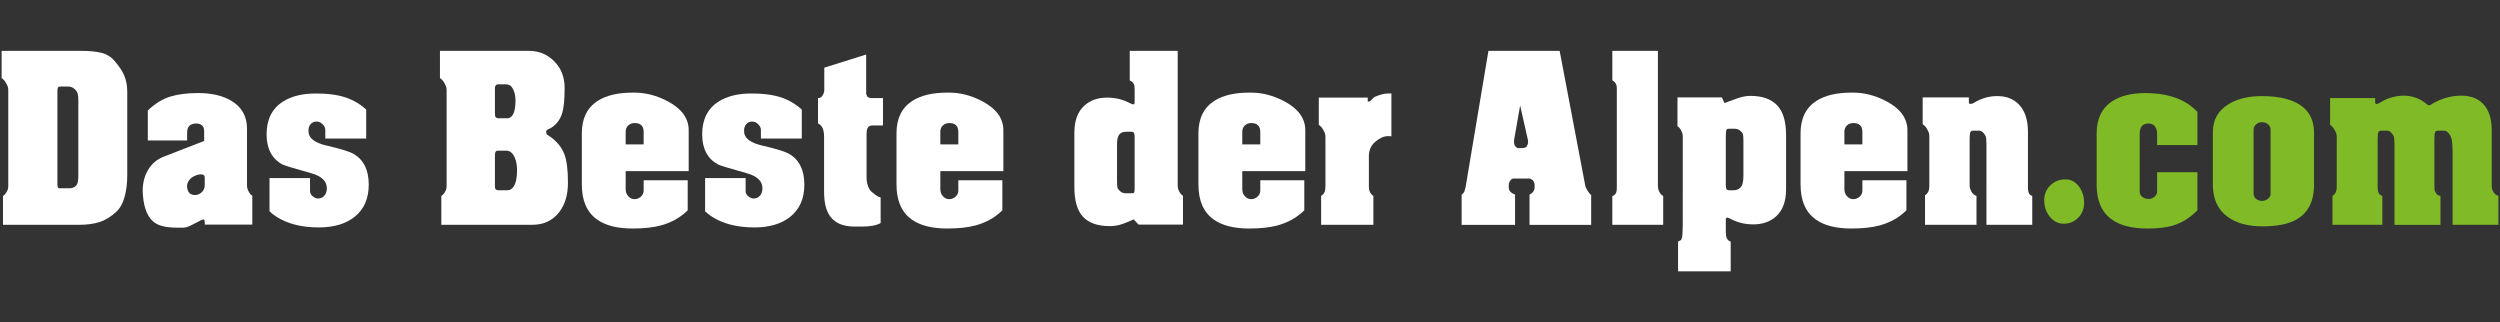
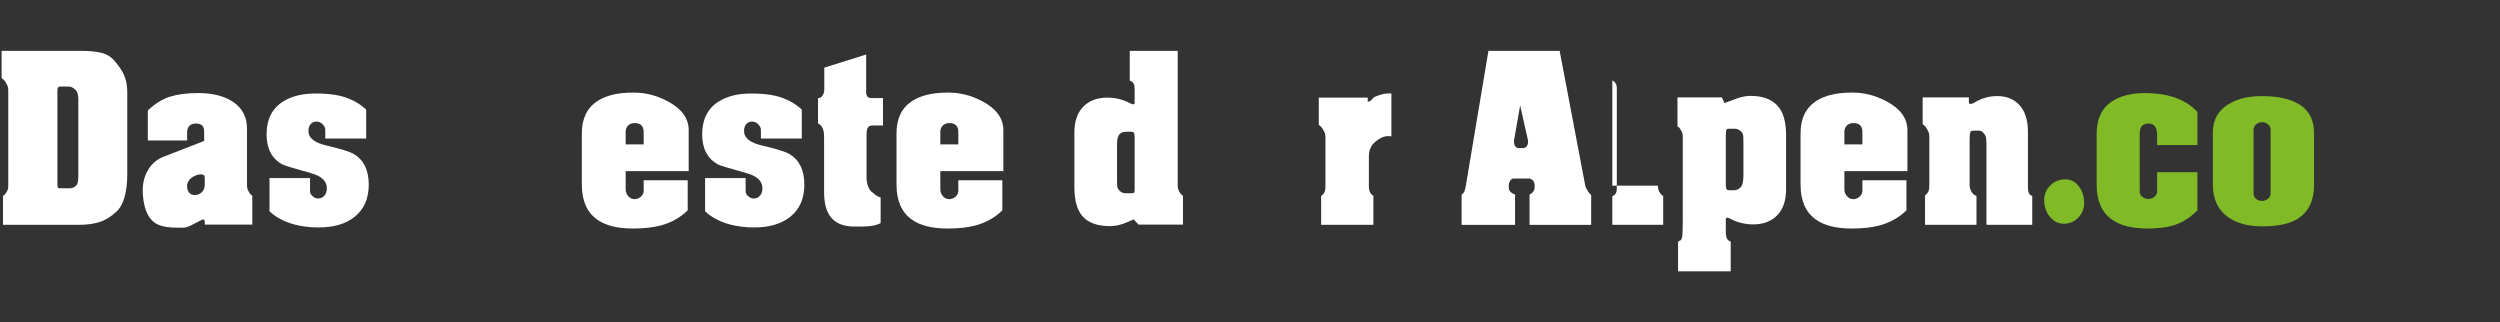
<svg xmlns="http://www.w3.org/2000/svg" version="1.1" id="weiße_Schrift" x="0px" y="0px" width="450px" height="58px" viewBox="0 0 450 58" enable-background="new 0 0 450 58" xml:space="preserve">
  <rect x="0" y="0" width="450" height="58" fill="#333333" stroke="none" />
  <g>
    <path fill="#FFFFFF" d="M0.538,40.469v-5.213c0.212-0.104,0.394-0.281,0.547-0.529s0.253-0.438,0.3-0.568   c0.07-0.209,0.104-0.432,0.104-0.666V16.25c0-0.287-0.033-0.521-0.104-0.705s-0.194-0.425-0.37-0.726   c-0.177-0.3-0.418-0.555-0.724-0.764V9.158h14.372c1.458,0,2.659,0.117,3.609,0.352c0.953,0.235,1.745,0.731,2.38,1.489   c0.798,0.94,1.351,1.765,1.654,2.469c0.399,0.888,0.6,1.895,0.6,3.018v15.048c0,1.437-0.159,2.736-0.477,3.898   c-0.315,1.163-0.815,2.059-1.497,2.684c-0.986,0.916-2.001,1.535-3.048,1.862c-1.043,0.326-2.283,0.491-3.716,0.491H0.538z    M13.61,33.5c0.21-0.183,0.343-0.431,0.401-0.746c0.06-0.313,0.089-0.691,0.089-1.137V19.303c0-0.236,0-0.465,0-0.687   c0-0.224,0-0.452,0-0.688c0-0.365-0.035-0.699-0.104-1c-0.07-0.3-0.209-0.556-0.419-0.765c-0.396-0.392-0.804-0.588-1.221-0.588   H10.89c-0.28,0-0.442,0.092-0.489,0.274c-0.047,0.104-0.068,0.327-0.068,0.667c0,0.393,0,0.691,0,0.901v14.708   c0,0.497,0,0.863,0,1.099s0.033,0.419,0.104,0.55c0.045,0.078,0.127,0.117,0.245,0.117c0.092,0,0.197,0,0.313,0h1.534   C12.948,33.893,13.307,33.762,13.61,33.5z" />
    <path fill="#FFFFFF" d="M36.854,40.428v-0.43c0-0.34-0.106-0.509-0.313-0.509c-0.073,0-0.724,0.325-1.956,0.979   c-0.651,0.338-1.162,0.508-1.535,0.508c-0.535,0-0.94,0-1.221,0c-1.791,0-3.104-0.289-3.943-0.863   c-1.232-0.836-1.954-2.482-2.163-4.941c-0.023-0.184-0.036-0.471-0.036-0.863c0-1.411,0.33-2.666,0.988-3.764   c0.656-1.099,1.598-1.883,2.818-2.354l7.255-2.824V23.68c0-0.574-0.146-0.96-0.44-1.157c-0.294-0.194-0.605-0.294-0.933-0.294   c-1.127,0-1.691,0.535-1.691,1.605v1.447h-7.079v-5.4c1.291-1.227,2.63-2.055,4.016-2.485c1.384-0.431,3.063-0.646,5.037-0.646   c2.418,0,4.401,0.457,5.951,1.373c1.903,1.123,2.854,2.809,2.854,5.057V33.45c0,0.208,0.036,0.412,0.106,0.608   c0.07,0.195,0.176,0.412,0.317,0.646c0.141,0.234,0.315,0.404,0.527,0.51v5.213H36.854z M34.741,31.818   c-0.353,0.209-0.629,0.482-0.829,0.822c-0.199,0.338-0.276,0.703-0.229,1.095c0.117,0.913,0.586,1.37,1.409,1.37   c0.47,0,0.88-0.169,1.232-0.509c0.353-0.339,0.529-0.769,0.529-1.292v-1.369c0-0.365-0.224-0.549-0.671-0.549   c-0.257,0-0.485,0.033-0.686,0.099C35.3,31.551,35.045,31.661,34.741,31.818z" />
    <path fill="#FFFFFF" d="M57.39,40.938c-1.645,0-3.136-0.184-4.473-0.549c-1.785-0.494-3.253-1.277-4.405-2.348v-5.988h7.292V34.4   c0,0.367,0.165,0.68,0.494,0.94c0.327,0.261,0.645,0.392,0.95,0.392c0.4,0,0.739-0.131,1.021-0.392   c0.376-0.339,0.563-0.823,0.563-1.448c0-1.278-0.927-2.178-2.781-2.701c-3.169-0.887-4.919-1.422-5.248-1.604   c-1.88-1.044-2.818-2.843-2.818-5.4c0-2.688,0.987-4.658,2.959-5.91c1.525-0.965,3.487-1.448,5.882-1.448   c1.762,0,3.229,0.144,4.403,0.43c1.831,0.445,3.393,1.267,4.685,2.467v5.205h-7.361v-1.566c0-0.338-0.159-0.67-0.475-0.997   c-0.317-0.326-0.688-0.489-1.109-0.489c-0.425,0-0.77,0.15-1.04,0.45c-0.271,0.301-0.406,0.698-0.406,1.193   c0,0.21,0.012,0.366,0.037,0.47c0.21,1.018,1.267,1.748,3.17,2.191c2.606,0.602,4.274,1.123,5.001,1.566   c1.762,1.07,2.642,2.896,2.642,5.479c0,2.506-0.844,4.436-2.535,5.793C62.238,40.297,60.088,40.938,57.39,40.938z" />
-     <path fill="#FFFFFF" d="M79.438,40.469v-5.213c0.212-0.104,0.395-0.281,0.547-0.529c0.153-0.248,0.251-0.438,0.3-0.568   c0.071-0.209,0.106-0.432,0.106-0.666V16.25c0-0.287-0.035-0.521-0.106-0.705c-0.07-0.184-0.193-0.425-0.37-0.726   c-0.177-0.3-0.417-0.555-0.723-0.764V9.158h16.063c1.762,0,3.263,0.626,4.51,1.881c1.244,1.254,1.867,2.848,1.867,4.779   c0,2.092-0.143,3.594-0.425,4.508c-0.445,1.462-1.337,2.468-2.677,3.017c-0.14,0.053-0.21,0.21-0.21,0.47   c0,0.236,0.057,0.379,0.174,0.432c1.529,0.941,2.56,2.116,3.101,3.527c0.424,1.123,0.636,2.834,0.636,5.133   c0,2.143-0.518,3.893-1.551,5.25c-1.176,1.543-2.818,2.314-4.933,2.314H79.438z M92.788,18.08c0-0.756-0.141-1.428-0.423-2.016   c-0.282-0.586-0.704-0.879-1.269-0.879h-1.478c-0.214,0-0.366,0.104-0.458,0.312c-0.05,0.105-0.071,0.223-0.071,0.353   c0,0.184,0,0.326,0,0.432v3.64c0,0.208,0,0.365,0,0.469c0,0.34,0.033,0.562,0.106,0.665c0.117,0.156,0.292,0.234,0.527,0.234h1.55   c0.564,0,0.974-0.352,1.232-1.057C92.694,19.711,92.788,18.994,92.788,18.08z M93.068,30.624c0-0.892-0.139-1.653-0.421-2.282   c-0.353-0.813-0.868-1.221-1.551-1.221h-1.478c-0.237,0-0.388,0.105-0.458,0.314c-0.05,0.106-0.071,0.303-0.071,0.592   c0,0.34,0,0.603,0,0.786v3.66c0,0.499,0,0.84,0,1.023c0,0.235,0.033,0.42,0.104,0.551c0.094,0.131,0.278,0.196,0.559,0.196h1.538   c0.648,0,1.127-0.393,1.431-1.18C92.953,32.461,93.068,31.647,93.068,30.624z" />
    <path fill="#FFFFFF" d="M123.785,32.444v5.415c-1.314,1.299-2.936,2.209-4.86,2.729c-1.362,0.363-3.04,0.545-5.037,0.545   c-2.794,0-4.942-0.549-6.445-1.644c-1.81-1.304-2.713-3.392-2.713-6.263V23.99c0-2.66,0.951-4.605,2.854-5.831   c1.551-0.991,3.64-1.487,6.27-1.487c0.165,0,0.282,0,0.354,0c2.019,0,4.014,0.521,5.989,1.564c2.51,1.332,3.767,3.067,3.767,5.206   v7.358H112.62v3.263c0,0.491,0.157,0.911,0.471,1.261c0.313,0.351,0.689,0.525,1.131,0.525c0.419,0,0.797-0.148,1.135-0.445   c0.335-0.297,0.503-0.664,0.503-1.104v-1.856H123.785z M115.859,25.986v-2.23c0-1.069-0.54-1.605-1.618-1.605   c-0.471,0-0.858,0.145-1.162,0.432c-0.306,0.287-0.459,0.666-0.459,1.135v2.27H115.859z" />
    <path fill="#FFFFFF" d="M135.797,40.938c-1.644,0-3.136-0.184-4.472-0.549c-1.786-0.494-3.254-1.277-4.406-2.348v-5.988h7.295V34.4   c0,0.367,0.162,0.68,0.492,0.94c0.327,0.261,0.646,0.392,0.95,0.392c0.399,0,0.739-0.131,1.021-0.392   c0.376-0.339,0.563-0.823,0.563-1.448c0-1.278-0.928-2.178-2.781-2.701c-3.169-0.887-4.92-1.422-5.249-1.604   c-1.879-1.044-2.818-2.843-2.818-5.4c0-2.688,0.986-4.658,2.96-5.91c1.524-0.965,3.486-1.448,5.881-1.448   c1.763,0,3.23,0.144,4.404,0.43c1.83,0.445,3.393,1.267,4.684,2.467v5.205h-7.36v-1.566c0-0.338-0.159-0.67-0.477-0.997   c-0.315-0.326-0.687-0.489-1.109-0.489c-0.421,0-0.769,0.15-1.039,0.45c-0.271,0.301-0.403,0.698-0.403,1.193   c0,0.21,0.01,0.366,0.033,0.47c0.212,1.018,1.268,1.748,3.171,2.191c2.606,0.602,4.272,1.123,5.002,1.566   c1.762,1.07,2.642,2.896,2.642,5.479c0,2.506-0.845,4.436-2.536,5.793C140.646,40.297,138.498,40.938,135.797,40.938z" />
    <path fill="#FFFFFF" d="M148.337,24.641c0-0.629-0.085-1.14-0.247-1.531c-0.165-0.393-0.447-0.694-0.847-0.904V17.65   c0.306,0,0.529-0.09,0.67-0.271c0.07-0.077,0.165-0.226,0.282-0.446c0.115-0.22,0.177-0.459,0.177-0.718V12.18l7.537-2.367v6.975   c0,0.131,0.057,0.309,0.175,0.531c0.119,0.221,0.401,0.332,0.847,0.332h2.009v4.932h-1.868c-0.399,0-0.682,0.123-0.845,0.371   c-0.166,0.248-0.247,0.66-0.247,1.233v7.788c0,0.496,0.081,0.984,0.247,1.468c0.163,0.483,0.375,0.835,0.634,1.058   c0.258,0.221,0.493,0.41,0.703,0.566c0.353,0.261,0.67,0.418,0.952,0.47v4.618c-0.446,0.234-0.958,0.397-1.532,0.489   c-0.576,0.091-1.193,0.138-1.851,0.138c-0.564,0-1.009,0-1.336,0c-2.021,0-3.477-0.615-4.369-1.847   c-0.729-0.994-1.091-2.46-1.091-4.398V24.641z" />
    <path fill="#FFFFFF" d="M180.423,32.444v5.415c-1.313,1.299-2.934,2.209-4.858,2.729c-1.362,0.363-3.041,0.545-5.036,0.545   c-2.797,0-4.945-0.549-6.448-1.644c-1.809-1.304-2.711-3.392-2.711-6.263V23.99c0-2.66,0.949-4.605,2.854-5.831   c1.549-0.991,3.638-1.487,6.27-1.487c0.163,0,0.28,0,0.352,0c2.019,0,4.016,0.521,5.987,1.564c2.515,1.332,3.771,3.067,3.771,5.206   v7.358h-11.344v3.263c0,0.491,0.157,0.911,0.471,1.261c0.313,0.351,0.691,0.525,1.133,0.525c0.419,0,0.798-0.148,1.133-0.445   c0.337-0.297,0.505-0.664,0.505-1.104v-1.856H180.423z M172.499,25.986v-2.23c0-1.069-0.54-1.605-1.62-1.605   c-0.469,0-0.856,0.145-1.162,0.432s-0.459,0.666-0.459,1.135v2.27H172.499z" />
    <path fill="#FFFFFF" d="M199.796,40.702c-2.181,0-3.796-0.554-4.843-1.663c-1.042-1.109-1.565-2.902-1.565-5.382v-9.784   c0-2.165,0.609-3.797,1.83-4.892c1.057-0.939,2.419-1.409,4.087-1.409c1.479,0,2.854,0.34,4.119,1.018   c0.096,0.052,0.19,0.092,0.282,0.117c0.118,0.053,0.212,0.078,0.282,0.078c0.165,0,0.247-0.117,0.247-0.351v-2.3   c0-0.468-0.035-0.779-0.109-0.936c-0.173-0.364-0.428-0.598-0.771-0.701v-5.34h8.631v24.313c0,0.209,0.033,0.41,0.104,0.605   c0.07,0.195,0.176,0.411,0.317,0.646c0.141,0.234,0.317,0.403,0.527,0.508v5.198h-7.994l-0.883-0.938   c-0.539,0.261-1.186,0.528-1.936,0.802C201.37,40.564,200.596,40.702,199.796,40.702z M202.668,34.793h0.905   c0.325,0,0.511-0.04,0.559-0.118c0.068-0.13,0.104-0.325,0.104-0.587c0-0.469,0-0.822,0-1.057v-7.476c0-0.417,0-0.717,0-0.899   c0-0.287-0.033-0.51-0.102-0.666c-0.048-0.182-0.208-0.273-0.482-0.273h-0.827c-0.276,0-0.52,0.025-0.725,0.078   c-0.206,0.053-0.396,0.17-0.568,0.352c-0.173,0.184-0.295,0.425-0.363,0.725s-0.102,0.633-0.102,0.998c0,0.209,0,0.418,0,0.626   c0,0.21,0,0.418,0,0.626v5.401c0,0.601,0.021,1.005,0.068,1.213c0.047,0.21,0.21,0.438,0.488,0.685   C201.901,34.669,202.25,34.793,202.668,34.793z" />
-     <path fill="#FFFFFF" d="M234.775,32.444v5.415c-1.316,1.299-2.938,2.209-4.862,2.729c-1.362,0.363-3.039,0.545-5.036,0.545   c-2.795,0-4.943-0.549-6.446-1.644c-1.809-1.304-2.713-3.392-2.713-6.263V23.99c0-2.66,0.953-4.605,2.854-5.831   c1.551-0.991,3.64-1.487,6.27-1.487c0.165,0,0.282,0,0.354,0c2.019,0,4.016,0.521,5.987,1.564c2.513,1.332,3.769,3.067,3.769,5.206   v7.358h-11.342v3.263c0,0.491,0.157,0.911,0.471,1.261c0.313,0.351,0.691,0.525,1.133,0.525c0.419,0,0.796-0.148,1.133-0.445   s0.505-0.664,0.505-1.104v-1.856H234.775z M226.85,25.986v-2.23c0-1.069-0.542-1.605-1.62-1.605c-0.471,0-0.858,0.145-1.162,0.432   c-0.306,0.287-0.459,0.666-0.459,1.135v2.27H226.85z" />
    <path fill="#FFFFFF" d="M250.448,24.539c-0.117-0.027-0.282-0.041-0.491-0.041c-0.447,0-0.858,0.086-1.233,0.256   c-0.378,0.17-0.752,0.412-1.129,0.727c-0.797,0.654-1.197,1.529-1.197,2.627v5.455c0,0.471,0.083,0.844,0.247,1.118   c0.165,0.274,0.353,0.464,0.564,0.568v5.22h-9.405v-5.217c0.21-0.104,0.394-0.285,0.547-0.548c0.152-0.261,0.228-0.666,0.228-1.215   v-8.821c0-0.287-0.035-0.521-0.104-0.705c-0.07-0.184-0.193-0.425-0.37-0.727c-0.177-0.299-0.417-0.555-0.723-0.764v-4.9h8.807   v0.744c0.14-0.026,0.293-0.066,0.457-0.118c0.424-0.47,0.704-0.73,0.845-0.782c0.447-0.184,0.856-0.326,1.234-0.432   c0.375-0.104,0.761-0.156,1.162-0.156c0.233,0,0.422,0,0.563,0V24.539z" />
    <path fill="#FFFFFF" d="M276.232,33.311c0-0.287-0.094-0.563-0.28-0.825c-0.096-0.079-0.167-0.131-0.212-0.157   c-0.189-0.131-0.329-0.197-0.423-0.197h-2.924c-0.095,0-0.212,0.053-0.354,0.159c-0.047,0.026-0.105,0.093-0.176,0.198   c-0.188,0.265-0.282,0.542-0.282,0.834v0.436c0,0.37,0.143,0.662,0.423,0.873c0.095,0.08,0.188,0.146,0.282,0.197   c0.187,0.107,0.327,0.16,0.424,0.16v5.48h-9.617v-5.441c0.212-0.131,0.374-0.313,0.494-0.548l0.211-0.744l4.12-24.577h12.821   l4.58,24.107c0.023,0.184,0.07,0.354,0.141,0.51c0.022,0.053,0.13,0.24,0.316,0.567c0.189,0.326,0.399,0.581,0.635,0.763v5.363   h-11.095v-5.467c0.162-0.025,0.356-0.164,0.58-0.414c0.224-0.248,0.335-0.529,0.335-0.845V33.311z M273.626,18.981l-1.092,6.223   c-0.047,0.521,0.035,0.913,0.247,1.174s0.539,0.353,0.985,0.273c0.165,0.026,0.365,0.014,0.599-0.038   c0.234-0.053,0.376-0.131,0.423-0.235c0.233-0.339,0.317-0.718,0.247-1.136L273.626,18.981z" />
-     <path fill="#FFFFFF" d="M298.422,33.423c0,0.522,0.129,0.965,0.39,1.33c0.14,0.235,0.328,0.405,0.563,0.509v5.207h-9.158v-5.168   c0.259-0.078,0.471-0.246,0.635-0.508c0.093-0.156,0.147-0.365,0.159-0.627c0.01-0.261,0.016-0.469,0.016-0.627V16.281   c0-0.444-0.01-0.719-0.033-0.822c-0.045-0.235-0.157-0.456-0.337-0.666l-0.439-0.352V9.158h8.206V33.423z" />
+     <path fill="#FFFFFF" d="M298.422,33.423c0,0.522,0.129,0.965,0.39,1.33c0.14,0.235,0.328,0.405,0.563,0.509v5.207h-9.158v-5.168   c0.259-0.078,0.471-0.246,0.635-0.508c0.093-0.156,0.147-0.365,0.159-0.627c0.01-0.261,0.016-0.469,0.016-0.627V16.281   c0-0.444-0.01-0.719-0.033-0.822c-0.045-0.235-0.157-0.456-0.337-0.666l-0.439-0.352V9.158V33.423z" />
    <path fill="#FFFFFF" d="M302.898,24.498c0-0.207-0.037-0.41-0.108-0.605c-0.07-0.195-0.176-0.41-0.317-0.645   c-0.139-0.236-0.315-0.405-0.527-0.51v-5.206h7.997l0.458,1.019c0.609-0.234,1.356-0.509,2.236-0.822   c0.88-0.313,1.695-0.471,2.448-0.471c2.112,0,3.71,0.563,4.789,1.684c1.08,1.123,1.621,2.91,1.621,5.361v9.785   c0,2.166-0.611,3.797-1.832,4.893c-1.057,0.939-2.419,1.408-4.087,1.408c-1.478,0-2.852-0.338-4.119-1.018   c-0.237-0.13-0.424-0.195-0.564-0.195c-0.165,0-0.247,0.117-0.247,0.353v2.308c0,0.418,0.064,0.771,0.194,1.059   c0.129,0.287,0.356,0.481,0.688,0.587v5.36h-9.476v-5.36c0.282-0.131,0.435-0.21,0.456-0.235c0.142-0.105,0.235-0.307,0.282-0.606   c0.048-0.3,0.077-0.771,0.089-1.409c0.012-0.64,0.02-1.154,0.02-1.547V24.498z M312.195,23.168h-0.915   c-0.259,0-0.423,0.053-0.493,0.157c-0.095,0.131-0.142,0.509-0.142,1.136c0,0.208,0,0.365,0,0.469v7.475c0,0.314,0,0.621,0,0.92   c0,0.301,0.035,0.516,0.105,0.646c0.048,0.182,0.2,0.273,0.459,0.273h0.845c0.494,0,0.892-0.156,1.197-0.469   c0.212-0.209,0.358-0.496,0.441-0.861c0.082-0.365,0.123-0.783,0.123-1.253c0-0.364,0-0.64,0-0.821v-5.401   c0-0.6-0.025-1.004-0.07-1.214c-0.047-0.207-0.212-0.437-0.494-0.684C312.97,23.293,312.619,23.168,312.195,23.168z" />
    <path fill="#FFFFFF" d="M343.157,32.444v5.415c-1.316,1.299-2.936,2.209-4.86,2.729c-1.364,0.363-3.041,0.545-5.039,0.545   c-2.794,0-4.942-0.549-6.443-1.644c-1.812-1.304-2.715-3.392-2.715-6.263V23.99c0-2.66,0.953-4.605,2.854-5.831   c1.551-0.991,3.642-1.487,6.27-1.487c0.165,0,0.282,0,0.354,0c2.019,0,4.016,0.521,5.989,1.564c2.51,1.332,3.767,3.067,3.767,5.206   v7.358H331.99v3.263c0,0.491,0.157,0.911,0.473,1.261c0.312,0.351,0.689,0.525,1.131,0.525c0.419,0,0.795-0.148,1.133-0.445   c0.337-0.297,0.503-0.664,0.503-1.104v-1.856H343.157z M335.229,25.986v-2.23c0-1.069-0.538-1.605-1.618-1.605   c-0.471,0-0.858,0.145-1.162,0.432c-0.306,0.287-0.459,0.666-0.459,1.135v2.27H335.229z" />
    <path fill="#FFFFFF" d="M354.534,33.384c0,0.208,0.035,0.41,0.106,0.606c0.07,0.195,0.164,0.397,0.282,0.606   c0.209,0.34,0.491,0.562,0.845,0.665v5.207h-9.263v-5.334c0.21-0.104,0.392-0.286,0.545-0.548c0.153-0.263,0.229-0.666,0.229-1.216   v-8.82c0-0.287-0.035-0.523-0.106-0.705c-0.07-0.184-0.193-0.425-0.37-0.726c-0.175-0.302-0.417-0.556-0.723-0.767v-4.821h8.313   v0.901c0,0.183,0.094,0.273,0.282,0.273c0.235,0,0.446-0.065,0.635-0.196c1.315-0.808,2.713-1.213,4.192-1.213   c1.595,0,2.875,0.483,3.839,1.45c1.127,1.125,1.689,2.784,1.689,4.979v9.996c0,0.497,0.07,0.869,0.212,1.118   c0.141,0.248,0.329,0.385,0.563,0.411v5.216h-8.241V27.553c0-0.313,0-0.613,0-0.901c0-0.287,0-0.561,0-0.821   c0-0.313-0.018-0.619-0.053-0.92c-0.035-0.299-0.157-0.58-0.365-0.842c-0.278-0.365-0.568-0.548-0.872-0.548h-1.113   c-0.278,0-0.44,0.093-0.487,0.274c-0.093,0.183-0.14,0.587-0.14,1.213V33.384z" />
    <path fill="#80BA27" d="M371.76,32.287c0.985,0,1.797,0.418,2.43,1.252c0.634,0.836,0.951,1.828,0.951,2.976   c0,1.069-0.357,1.964-1.074,2.681c-0.718,0.719-1.58,1.076-2.587,1.076c-0.988,0-1.823-0.417-2.503-1.252   c-0.682-0.834-1.021-1.826-1.021-2.975c0-1.07,0.369-1.963,1.109-2.682C369.804,32.646,370.701,32.287,371.76,32.287z" />
    <path fill="#80BA27" d="M388.277,24.187c0-0.548-0.104-0.991-0.315-1.331c-0.282-0.417-0.683-0.627-1.199-0.627   c-0.516,0-0.916,0.144-1.198,0.43s-0.421,0.807-0.421,1.562v10.224c0,0.417,0.156,0.749,0.474,0.996   c0.318,0.247,0.7,0.371,1.146,0.371c0.376,0,0.723-0.131,1.04-0.393c0.315-0.26,0.475-0.586,0.475-0.978v-3.444h7.257v6.849   c-1.291,1.331-2.747,2.245-4.368,2.739c-1.197,0.365-2.736,0.549-4.613,0.549c-2.795,0-4.945-0.546-6.448-1.639   c-1.807-1.299-2.71-3.381-2.71-6.242v-9.206c0-2.653,0.927-4.591,2.782-5.813c1.504-0.988,3.499-1.482,5.987-1.482   c1.713,0,3.252,0.195,4.616,0.585c1.922,0.546,3.508,1.481,4.754,2.806v5.963h-7.257V24.187z" />
    <path fill="#80BA27" d="M407.229,40.742c-2.606,0-4.697-0.574-6.27-1.723c-1.762-1.305-2.644-3.223-2.644-5.754v-9.471   c0-2.271,0.988-3.979,2.96-5.127c1.573-0.913,3.523-1.37,5.848-1.37c3.334,0,5.799,0.652,7.396,1.957   c1.339,1.096,2.007,2.648,2.007,4.657v9.354c0,3.105-1.162,5.244-3.486,6.418C411.631,40.389,409.694,40.742,407.229,40.742z    M408.707,23.363c0-0.416-0.159-0.748-0.475-0.997c-0.317-0.247-0.676-0.372-1.074-0.372c-0.399,0-0.752,0.131-1.057,0.393   c-0.306,0.26-0.458,0.6-0.458,1.017v11.39c0,0.418,0.146,0.75,0.44,0.998s0.663,0.371,1.109,0.371c0.352,0,0.692-0.123,1.021-0.371   s0.492-0.568,0.492-0.959V23.363z" />
-     <path fill="#80BA27" d="M437.052,18.941c0.212,0,0.339-0.013,0.389-0.039c1.785-1.123,3.643-1.684,5.569-1.684   c1.623,0,2.904,0.459,3.844,1.376c1.105,1.073,1.658,2.696,1.658,4.868v10.015c0,0.446,0.117,0.831,0.351,1.159   c0.235,0.326,0.518,0.529,0.847,0.607v5.225h-8.243V27.553c0-0.992-0.041-1.735-0.124-2.231c-0.082-0.495-0.259-0.919-0.529-1.272   c-0.268-0.352-0.556-0.528-0.862-0.528h-1.126c-0.282,0-0.445,0.093-0.494,0.274c-0.095,0.183-0.142,0.587-0.142,1.213v8.531   c0,0.289,0.012,0.496,0.035,0.627c0.024,0.184,0.126,0.404,0.3,0.666c0.177,0.26,0.43,0.404,0.759,0.43v5.207h-8.278V27.553   c0-0.313,0-0.613,0-0.901c0-0.287,0-0.561,0-0.821c0-0.313-0.018-0.619-0.051-0.92c-0.035-0.299-0.157-0.58-0.366-0.842   c-0.278-0.365-0.568-0.548-0.87-0.548h-1.115c-0.276,0-0.441,0.093-0.486,0.274c-0.094,0.183-0.142,0.587-0.142,1.213v8.531   c0,0.602,0.073,1.019,0.212,1.254c0.144,0.234,0.353,0.391,0.635,0.469v5.207h-8.981v-5.217c0.212-0.104,0.392-0.285,0.547-0.548   c0.15-0.261,0.228-0.666,0.228-1.215v-8.821c0-0.287-0.036-0.522-0.106-0.705c-0.07-0.184-0.192-0.425-0.37-0.727   c-0.175-0.301-0.416-0.555-0.722-0.764V17.65h8.112v0.783c0,0.183,0.08,0.273,0.247,0.273c0.141,0,0.294-0.046,0.456-0.137   c0.167-0.092,0.331-0.189,0.494-0.294c0.635-0.364,1.302-0.632,1.993-0.802c0.695-0.17,1.337-0.256,1.925-0.256   c1.152,0,2.234,0.288,3.245,0.861C436.215,18.264,436.605,18.551,437.052,18.941z" />
  </g>
</svg>